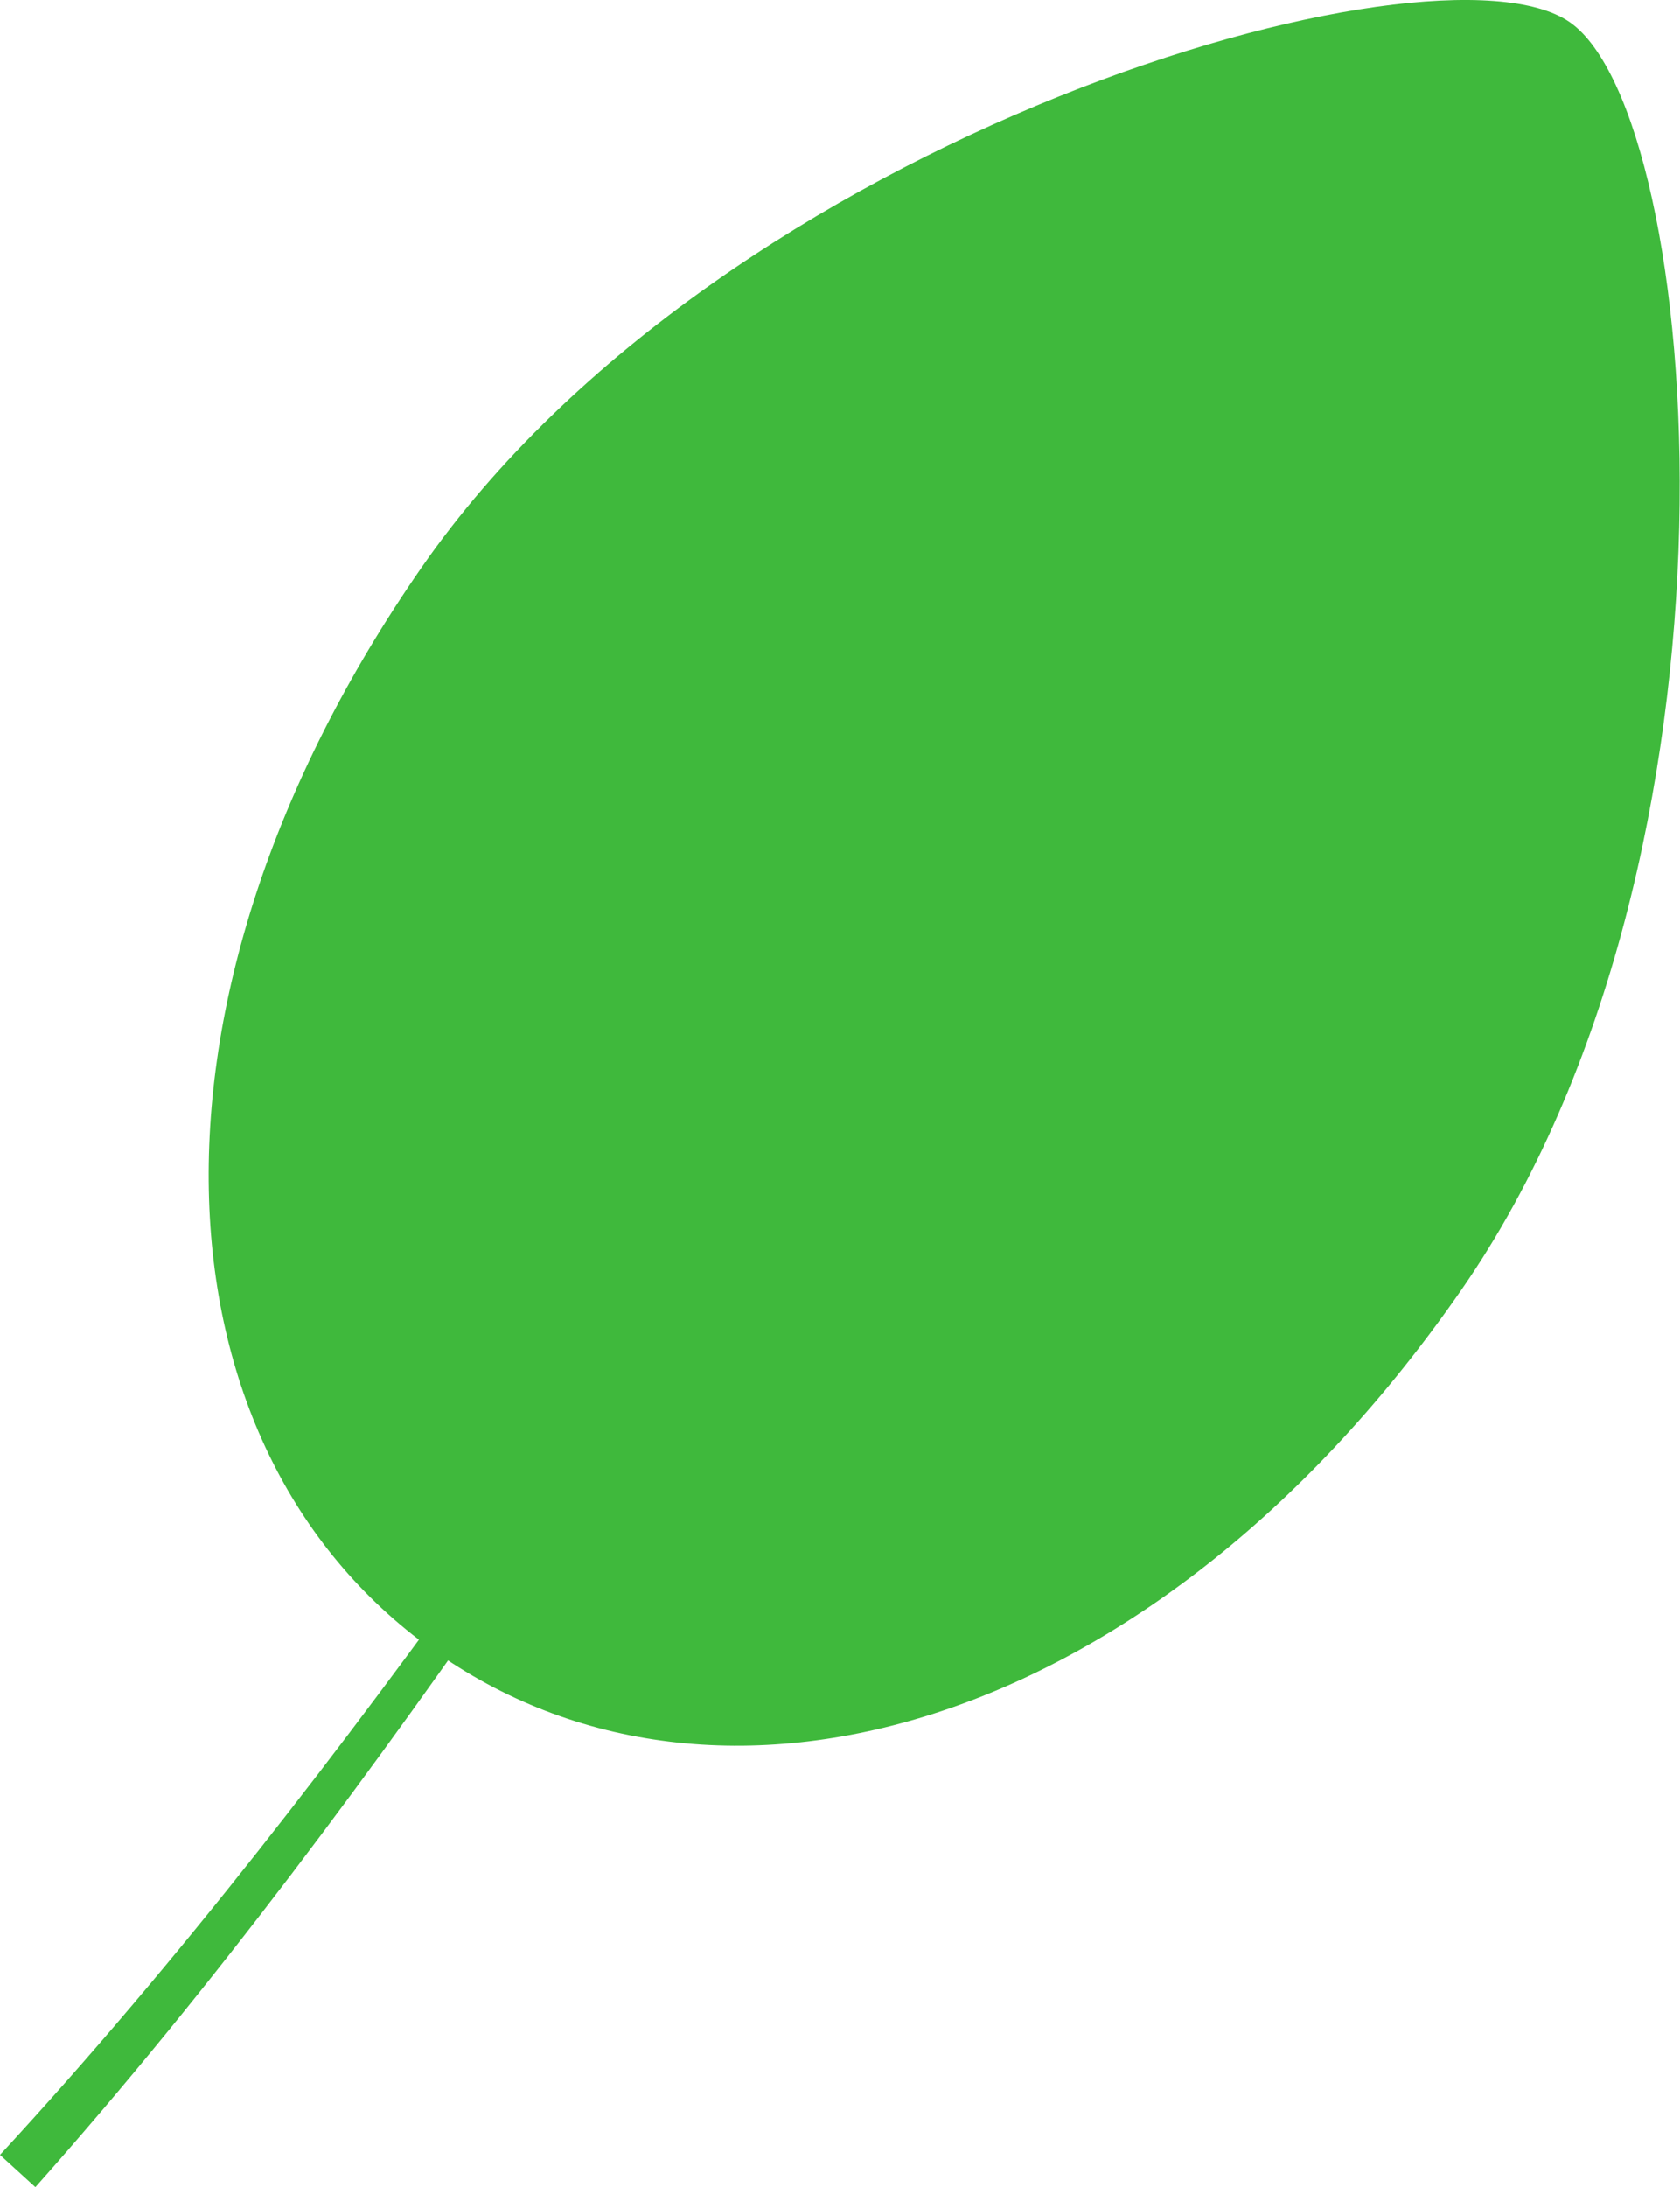
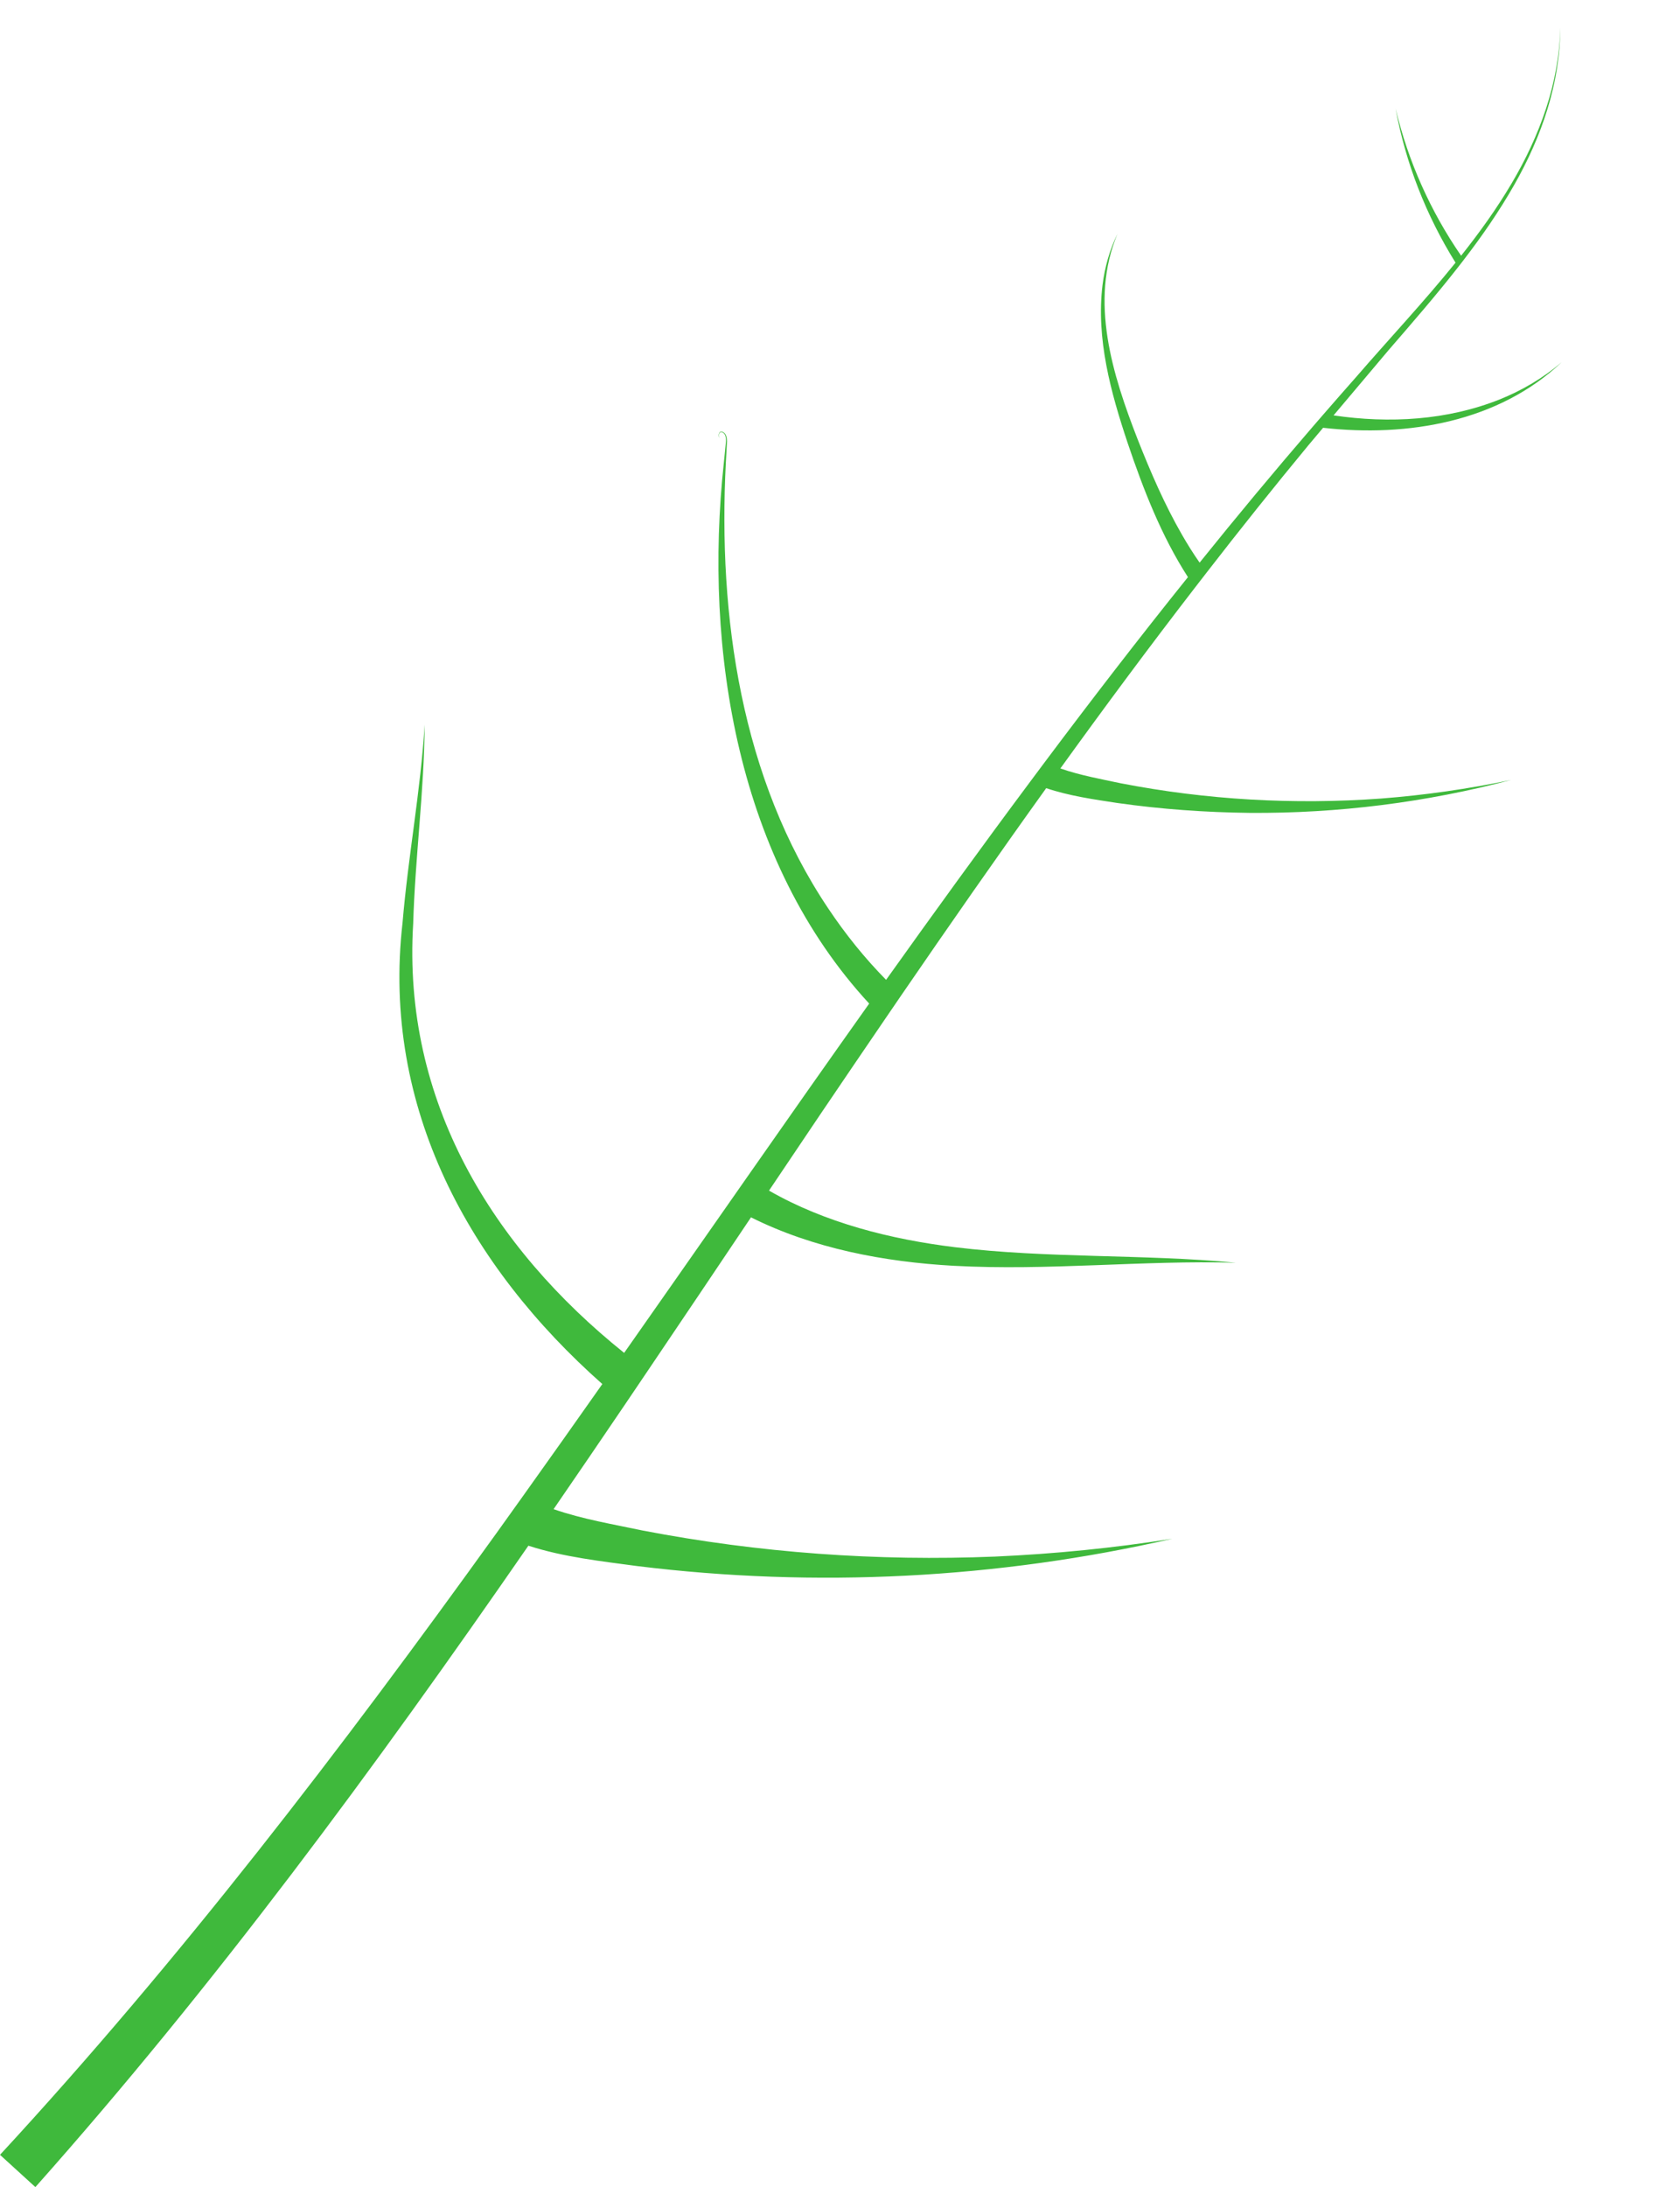
<svg xmlns="http://www.w3.org/2000/svg" fill="#000000" height="410.9" preserveAspectRatio="xMidYMid meet" version="1" viewBox="0.0 0.0 315.9 410.9" width="315.9" zoomAndPan="magnify">
  <defs>
    <clipPath id="a">
      <path d="M 39 0 L 315.852 0 L 315.852 329 L 39 329 Z M 39 0" />
    </clipPath>
    <clipPath id="b">
      <path d="M 0 5 L 294 5 L 294 410.941 L 0 410.941 Z M 0 5" />
    </clipPath>
  </defs>
  <g>
    <g clip-path="url(#a)" id="change1_1">
-       <path d="M 274.805 242.34 C 218.012 324.223 136.496 348.254 82.488 310.793 C 28.48 273.336 22.438 188.566 79.23 106.684 C 136.023 24.805 269.934 -13.328 295.168 4.176 C 320.406 21.676 331.598 160.461 274.805 242.34" fill="#3fb93c" />
-     </g>
+       </g>
    <g clip-path="url(#b)" id="change2_1">
      <path d="M 187.137 292.469 C 164.938 293.383 142.672 291.762 120.898 287.586 C 115.465 286.438 109.508 285.445 104.094 283.562 C 108.621 276.98 113.133 270.371 117.613 263.758 C 119.016 261.699 120.406 259.645 121.785 257.586 C 128.289 247.977 134.746 238.352 141.215 228.73 C 152.953 234.598 166.281 237.102 179.285 237.832 C 197.16 238.805 214.734 236.766 232.406 237.258 C 214.797 235.605 196.969 236.469 179.59 234.344 C 167.535 232.871 155.152 229.762 144.602 223.707 C 147.801 218.938 151.004 214.176 154.219 209.422 C 158.25 203.469 162.297 197.512 166.359 191.566 C 167.41 190.02 168.473 188.469 169.535 186.918 C 178.477 173.891 187.504 160.926 196.723 148.09 C 201.086 149.559 205.707 150.207 210.113 150.879 C 218.363 152.051 226.691 152.641 235.004 152.734 C 251.578 152.855 268.152 150.77 284.152 146.547 C 276.082 148.234 267.906 149.406 259.699 150.039 C 243.332 151.234 226.82 150.297 210.734 147.172 C 206.992 146.375 203.039 145.668 199.387 144.387 C 207.656 132.926 216.066 121.59 224.695 110.414 C 225.43 109.461 226.16 108.512 226.898 107.57 C 233.152 99.496 239.523 91.527 246.027 83.66 C 246.723 82.828 247.684 81.695 248.789 80.379 C 264.715 82.176 281.785 79.27 293.652 68.055 C 290.188 71.016 286.227 73.344 282.031 75.035 C 272.148 78.984 261.242 79.602 250.758 78.047 C 254.523 73.586 259.051 68.219 261.098 65.793 C 265.508 60.699 270.004 55.531 274.207 50.156 C 274.555 49.707 274.906 49.254 275.262 48.797 L 275.266 48.785 C 278.715 44.305 281.934 39.648 284.711 34.77 C 289.848 25.75 293.398 15.594 293.387 5.133 C 293.215 15.562 289.492 25.59 284.219 34.492 C 281.426 39.223 278.191 43.711 274.742 48.047 C 269.004 39.746 264.781 30.32 262.422 20.406 C 264.301 30.605 268.145 40.477 273.691 49.352 L 273.688 49.359 C 267.723 56.746 261.148 63.734 255.016 70.824 C 252.98 73.125 250.949 75.441 248.938 77.758 C 248.242 78.555 247.559 79.344 246.871 80.145 C 239.617 88.551 232.523 97.074 225.57 105.715 C 224.402 104.043 223.309 102.309 222.289 100.531 C 219.004 94.844 216.363 88.738 213.918 82.543 C 209.195 70.418 204.809 56.582 210.133 43.926 C 208.656 46.934 207.738 50.203 207.316 53.547 C 206.082 63.645 208.871 73.746 212.039 83.234 C 214.973 91.914 218.371 100.684 223.375 108.438 C 214.199 119.855 205.25 131.465 196.457 143.195 C 195.527 144.426 194.609 145.66 193.688 146.906 C 184.52 159.195 175.527 171.613 166.617 184.105 C 162.59 180.02 158.953 175.504 155.742 170.695 C 139.363 146.32 134.992 115.812 136.484 86.922 C 136.551 85.578 136.652 84.262 136.699 82.906 C 136.684 82.25 136.559 81.395 135.848 81.137 C 135.191 80.84 134.953 81.938 135.301 82.238 C 135.289 82.223 135.281 82.199 135.262 82.176 C 135.066 81.785 135.262 80.984 135.816 81.234 C 136.445 81.488 136.523 82.285 136.512 82.898 C 136.398 84.219 136.246 85.562 136.113 86.895 C 132.277 122.324 138.766 161.902 163.438 188.566 C 155.746 199.395 148.113 210.262 140.504 221.145 L 136.867 226.348 C 130.363 235.641 123.879 244.93 117.363 254.199 C 92.598 234.355 75.637 206.895 77.695 173.504 C 78.059 161.098 79.762 148.645 79.855 136.152 C 79.086 148.617 76.742 160.879 75.691 173.391 C 71.715 208.129 88.32 237.984 113.258 260.055 C 108.316 267.07 103.355 274.082 98.367 281.062 C 96.715 283.375 95.051 285.688 93.395 288.008 C 64.234 328.535 33.93 368.156 0 404.879 L 6.652 410.941 C 40.445 372.957 70.504 332.129 99.355 290.426 C 105.992 292.582 113.18 293.359 119.848 294.258 C 153.359 298.387 187.551 296.641 220.434 289.121 C 209.387 290.867 198.262 291.973 187.137 292.469" fill="#3fb93c" />
    </g>
    <g id="change2_2">
      <path d="M 135.414 82.305 C 135.414 82.32 135.43 82.316 135.438 82.324 C 135.453 82.32 135.473 82.324 135.484 82.309 C 135.457 82.312 135.438 82.309 135.414 82.305" fill="#3fb93c" />
    </g>
  </g>
</svg>